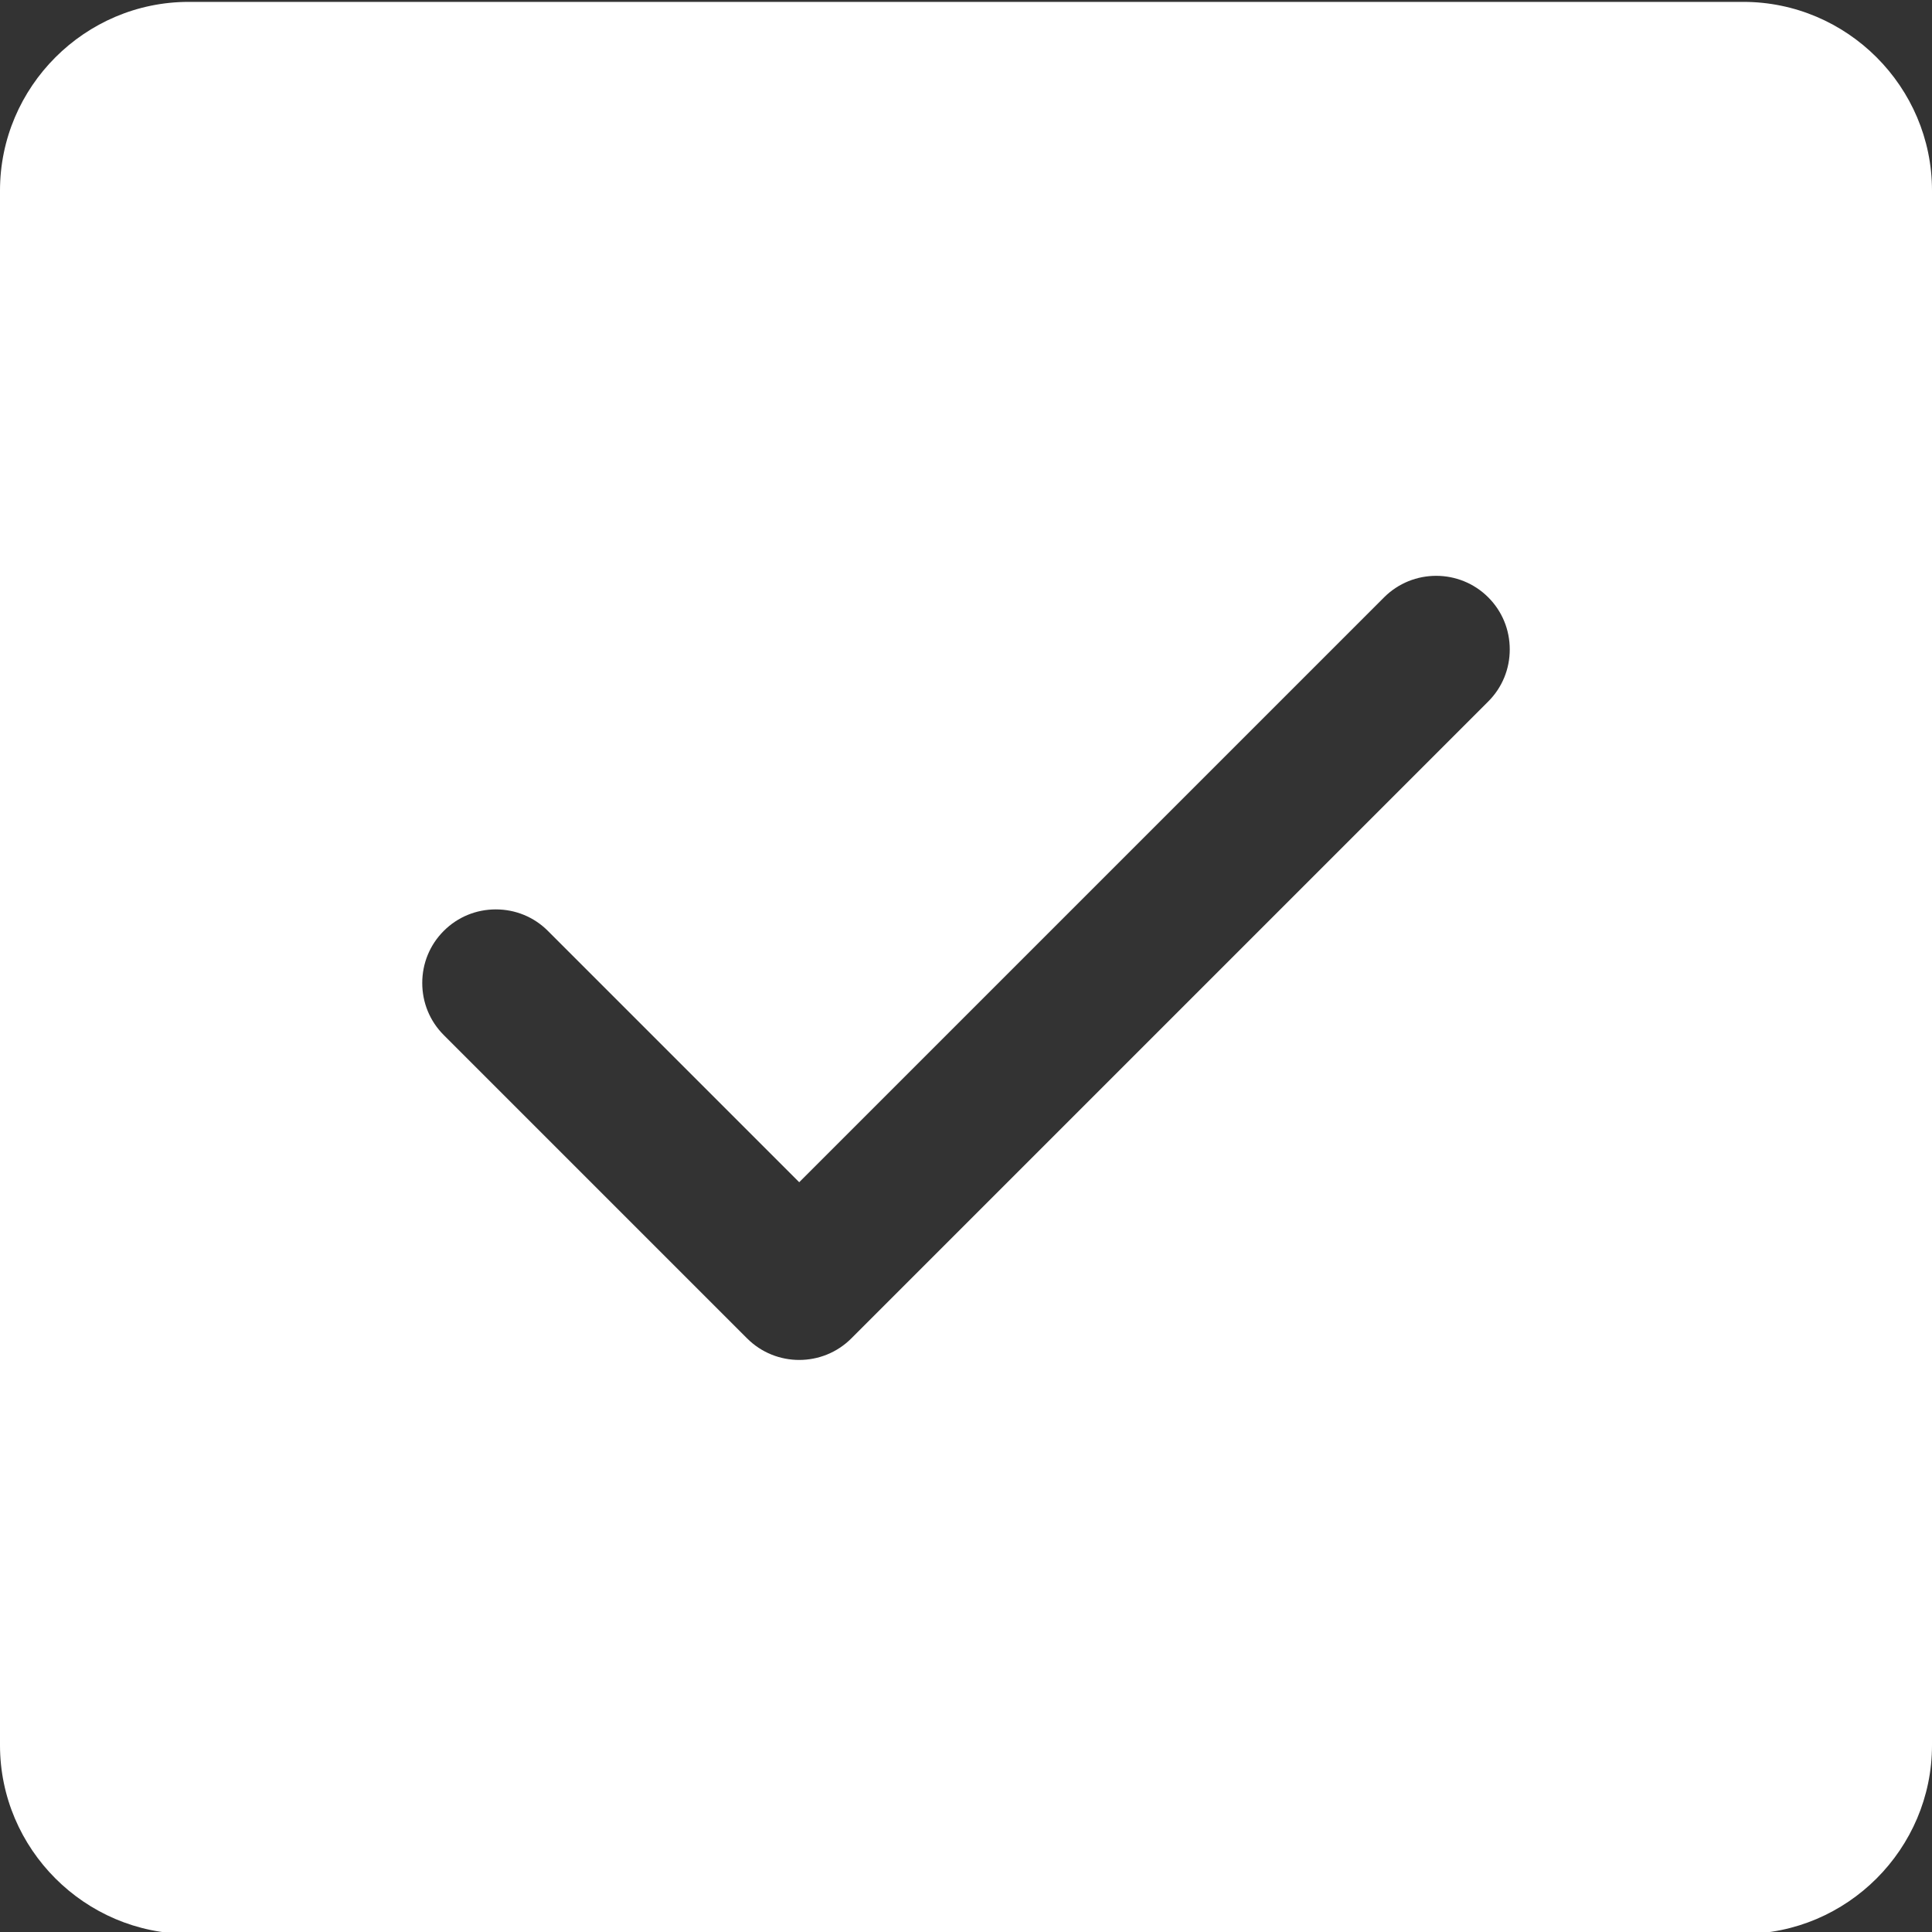
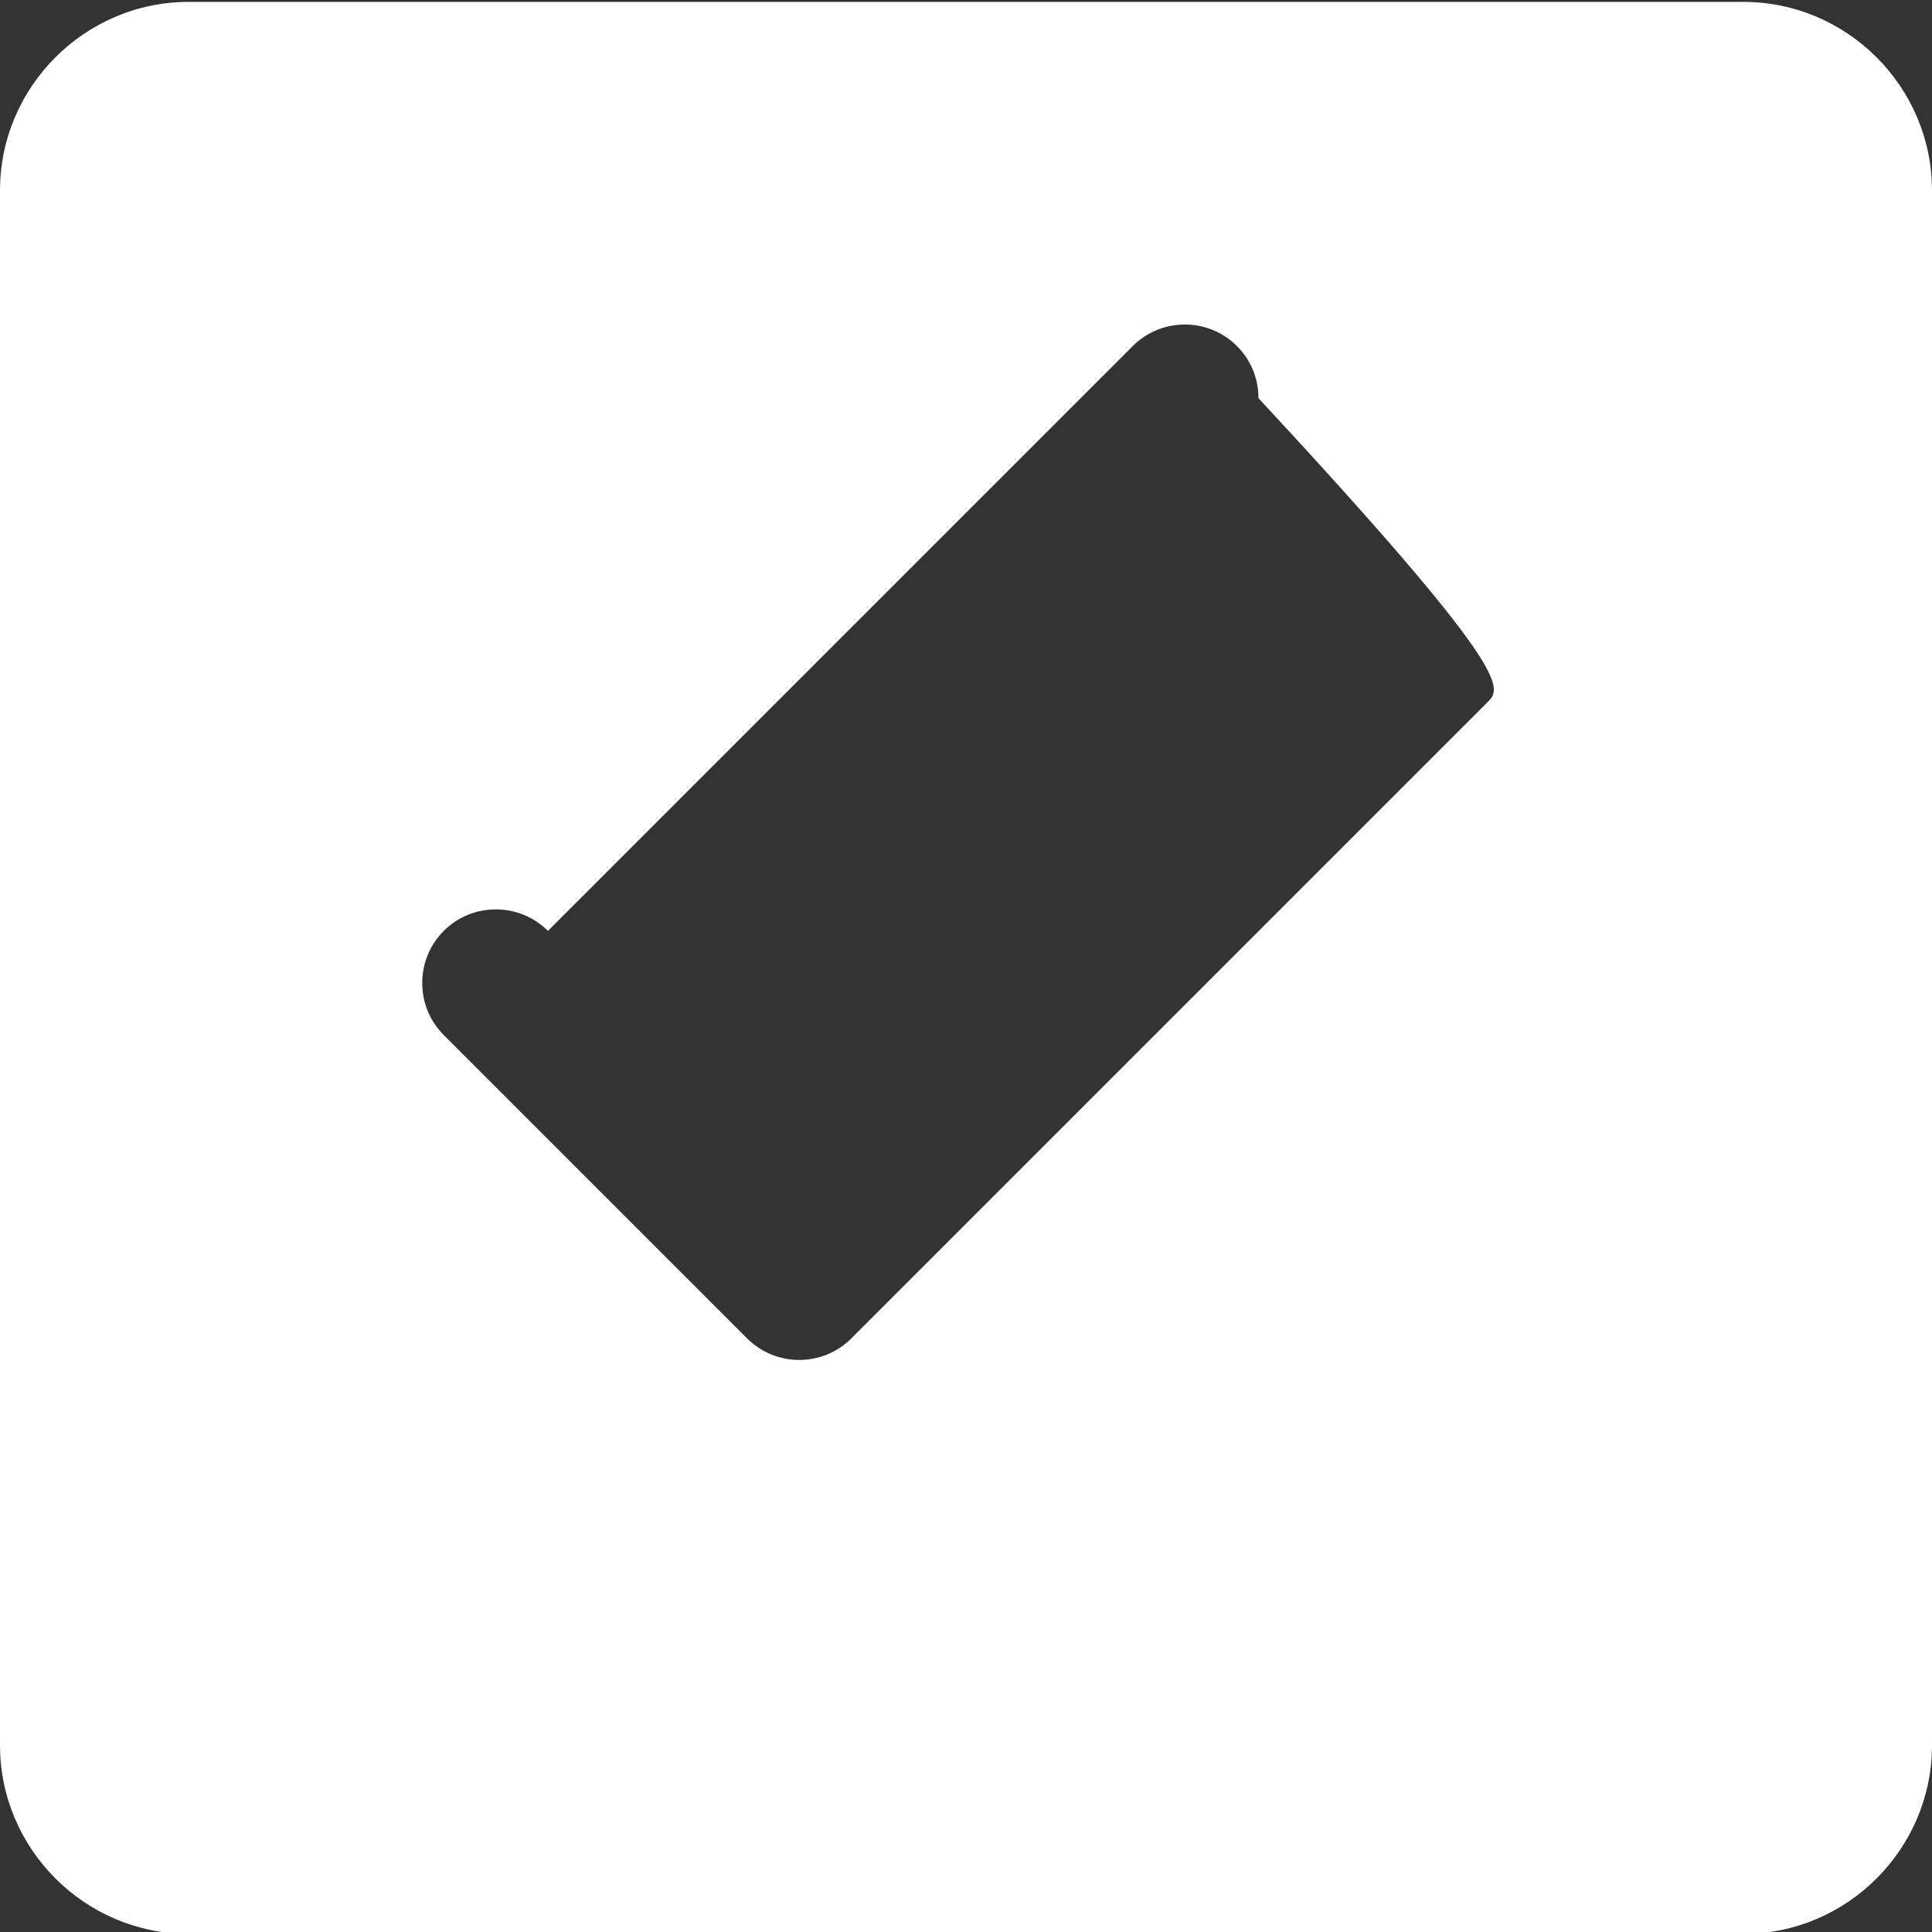
<svg xmlns="http://www.w3.org/2000/svg" version="1.1" id="Layer_1" x="0px" y="0px" viewBox="0 0 512 512" style="enable-background:new 0 0 512 512;" xml:space="preserve">
  <rect x="0" y="0" width="512" height="512" fill="#333333" stroke="none" />
  <style type="text/css">
	.st0{fill:#FFFFFF;}
</style>
-   <path class="st0" d="M462,0.5H50C22.5,0.5,0,23,0,50.5v412c0,27.5,22.5,50,50,50h412c27.5,0,50-22.5,50-50v-412  C512,23,489.5,0.5,462,0.5z M394.4,185.9L225.6,354.7c-7.6,7.6-20,7.6-27.6,0l-80.4-80.4c-3.7-3.7-5.7-8.6-5.7-13.8  c0-5.2,2-10.1,5.7-13.8s8.6-5.7,13.8-5.7s10.1,2,13.8,5.7l66.6,66.6l155-155c7.6-7.6,20-7.6,27.6,0l0,0c3.7,3.7,5.7,8.6,5.7,13.8  C400.1,177.3,398.1,182.2,394.4,185.9z" />
+   <path class="st0" d="M462,0.5H50C22.5,0.5,0,23,0,50.5v412c0,27.5,22.5,50,50,50h412c27.5,0,50-22.5,50-50v-412  C512,23,489.5,0.5,462,0.5z M394.4,185.9L225.6,354.7c-7.6,7.6-20,7.6-27.6,0l-80.4-80.4c-3.7-3.7-5.7-8.6-5.7-13.8  c0-5.2,2-10.1,5.7-13.8s8.6-5.7,13.8-5.7s10.1,2,13.8,5.7l155-155c7.6-7.6,20-7.6,27.6,0l0,0c3.7,3.7,5.7,8.6,5.7,13.8  C400.1,177.3,398.1,182.2,394.4,185.9z" />
</svg>